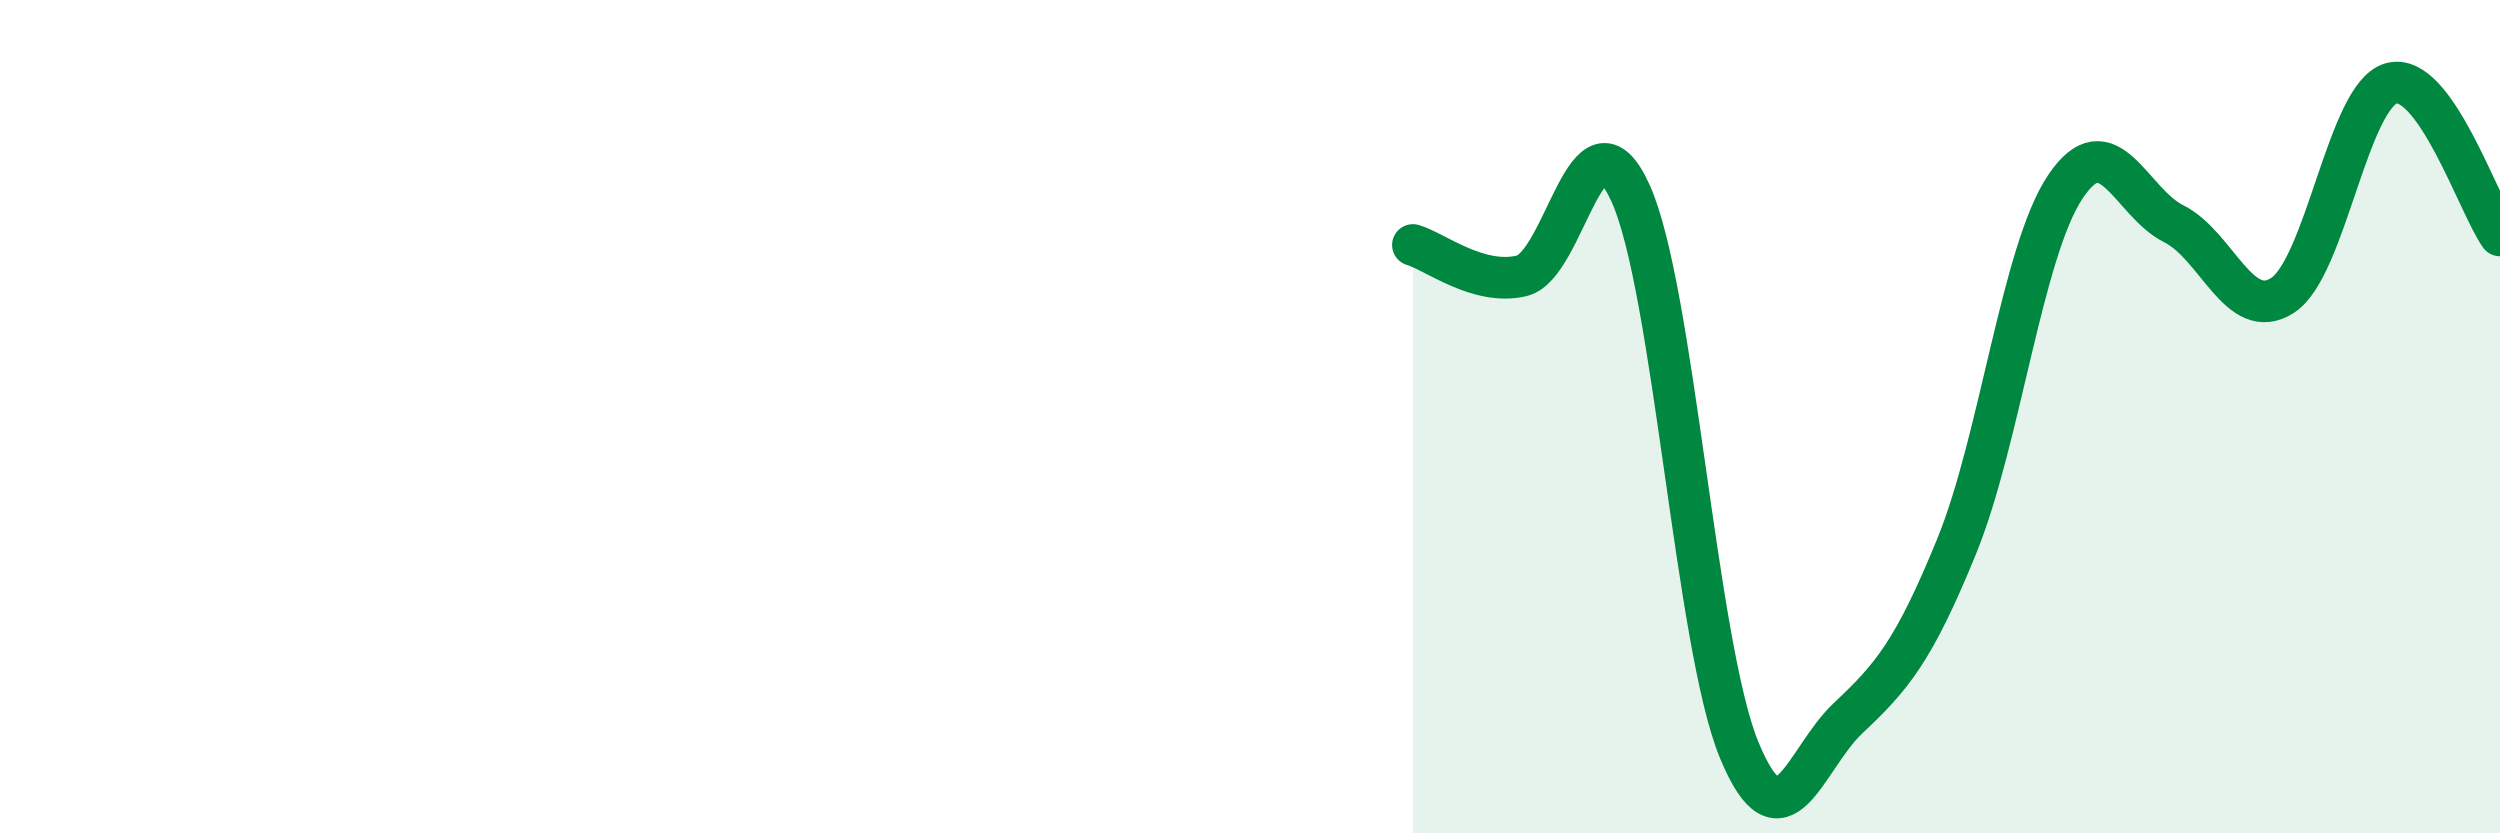
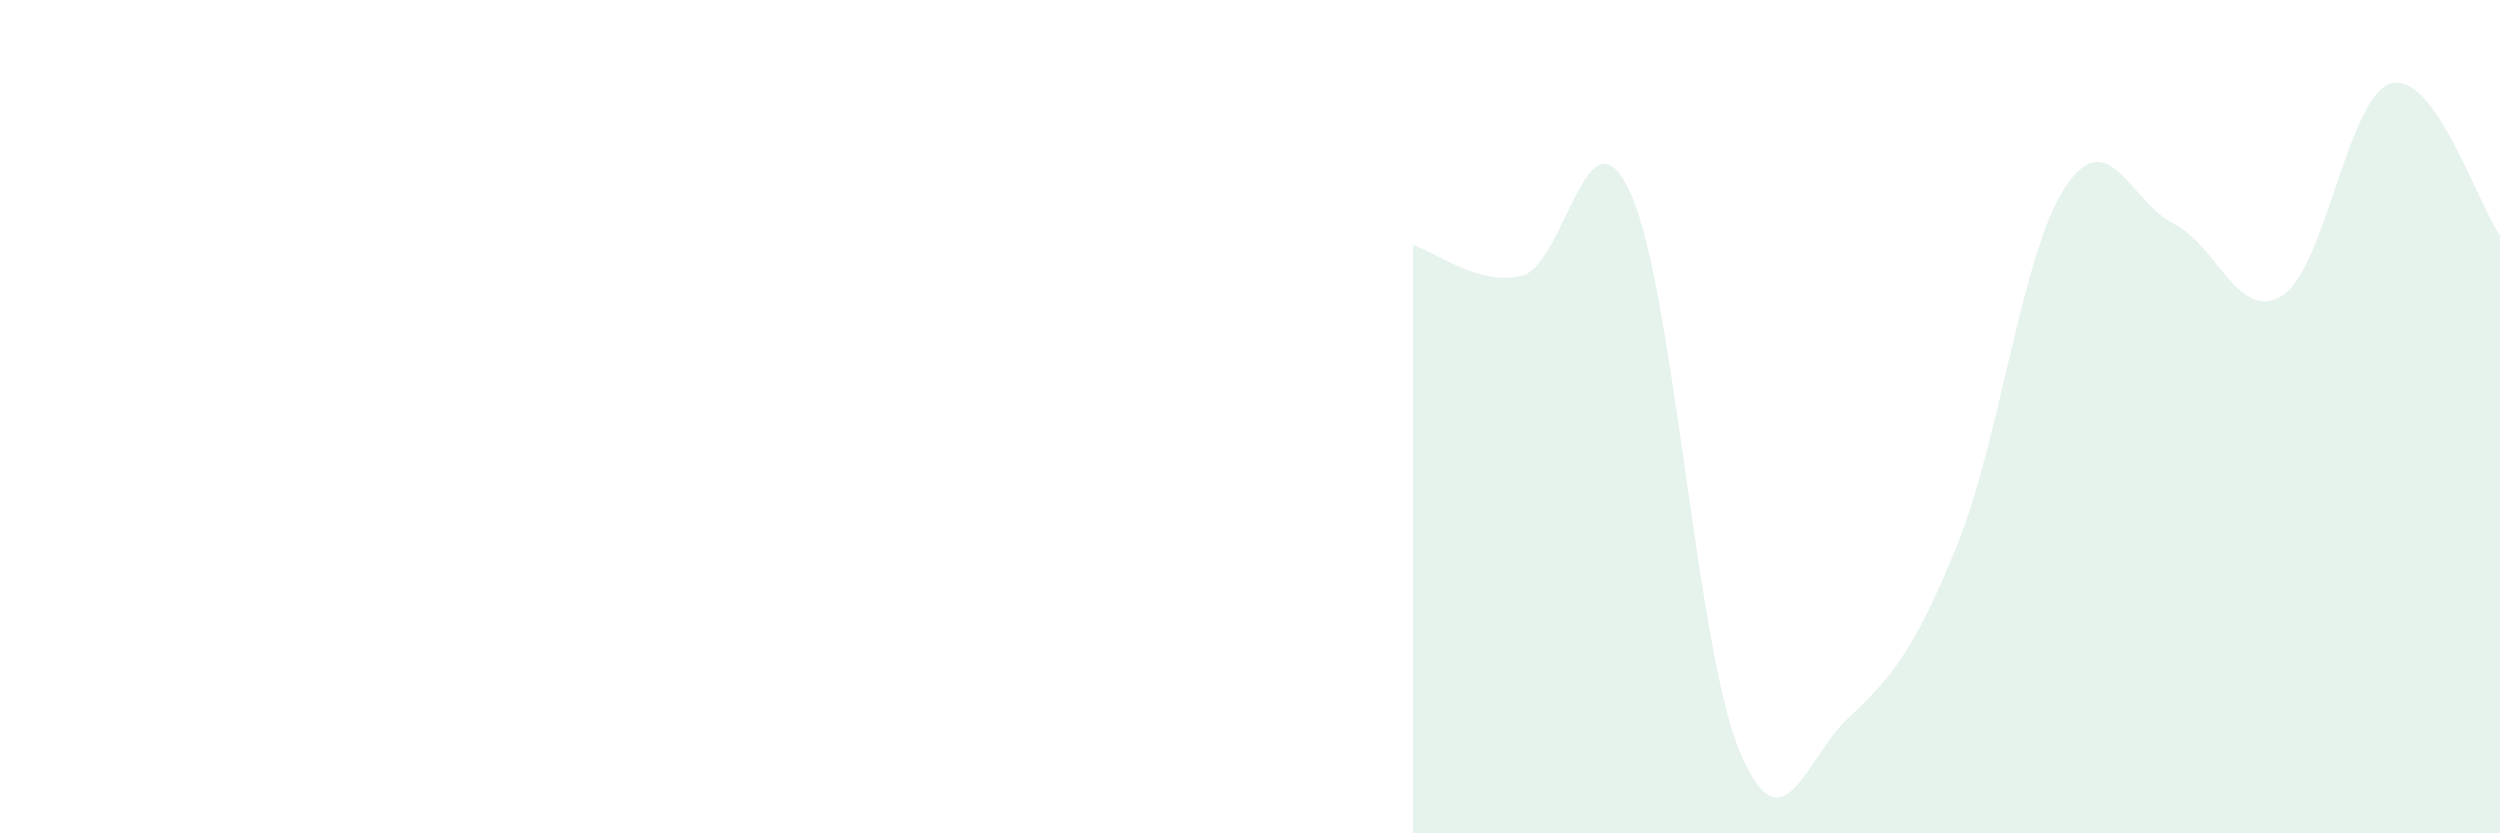
<svg xmlns="http://www.w3.org/2000/svg" width="60" height="20" viewBox="0 0 60 20">
  <path d="M 33.91,5.88 C 34.43,6.03 35.48,6.87 36.52,6.62 C 37.56,6.37 38.09,2.35 39.13,4.63 C 40.17,6.91 40.7,15.48 41.74,18 C 42.78,20.52 43.31,18.22 44.35,17.24 C 45.39,16.26 45.92,15.66 46.96,13.11 C 48,10.56 48.53,6.03 49.57,4.48 C 50.61,2.93 51.13,4.85 52.17,5.37 C 53.21,5.89 53.74,7.76 54.78,7.09 C 55.82,6.42 56.35,2.29 57.39,2 C 58.43,1.71 59.48,4.92 60,5.65L60 20L33.91 20Z" fill="#008740" opacity="0.1" stroke-linecap="round" stroke-linejoin="round" />
-   <path d="M 33.91,5.88 C 34.43,6.03 35.48,6.87 36.52,6.62 C 37.56,6.37 38.09,2.35 39.13,4.63 C 40.17,6.91 40.7,15.48 41.74,18 C 42.78,20.52 43.31,18.22 44.35,17.24 C 45.39,16.26 45.92,15.66 46.96,13.11 C 48,10.56 48.53,6.03 49.57,4.48 C 50.61,2.93 51.13,4.85 52.17,5.37 C 53.21,5.89 53.74,7.76 54.78,7.09 C 55.82,6.42 56.35,2.29 57.39,2 C 58.43,1.71 59.48,4.92 60,5.65" stroke="#008740" stroke-width="1" fill="none" stroke-linecap="round" stroke-linejoin="round" />
</svg>